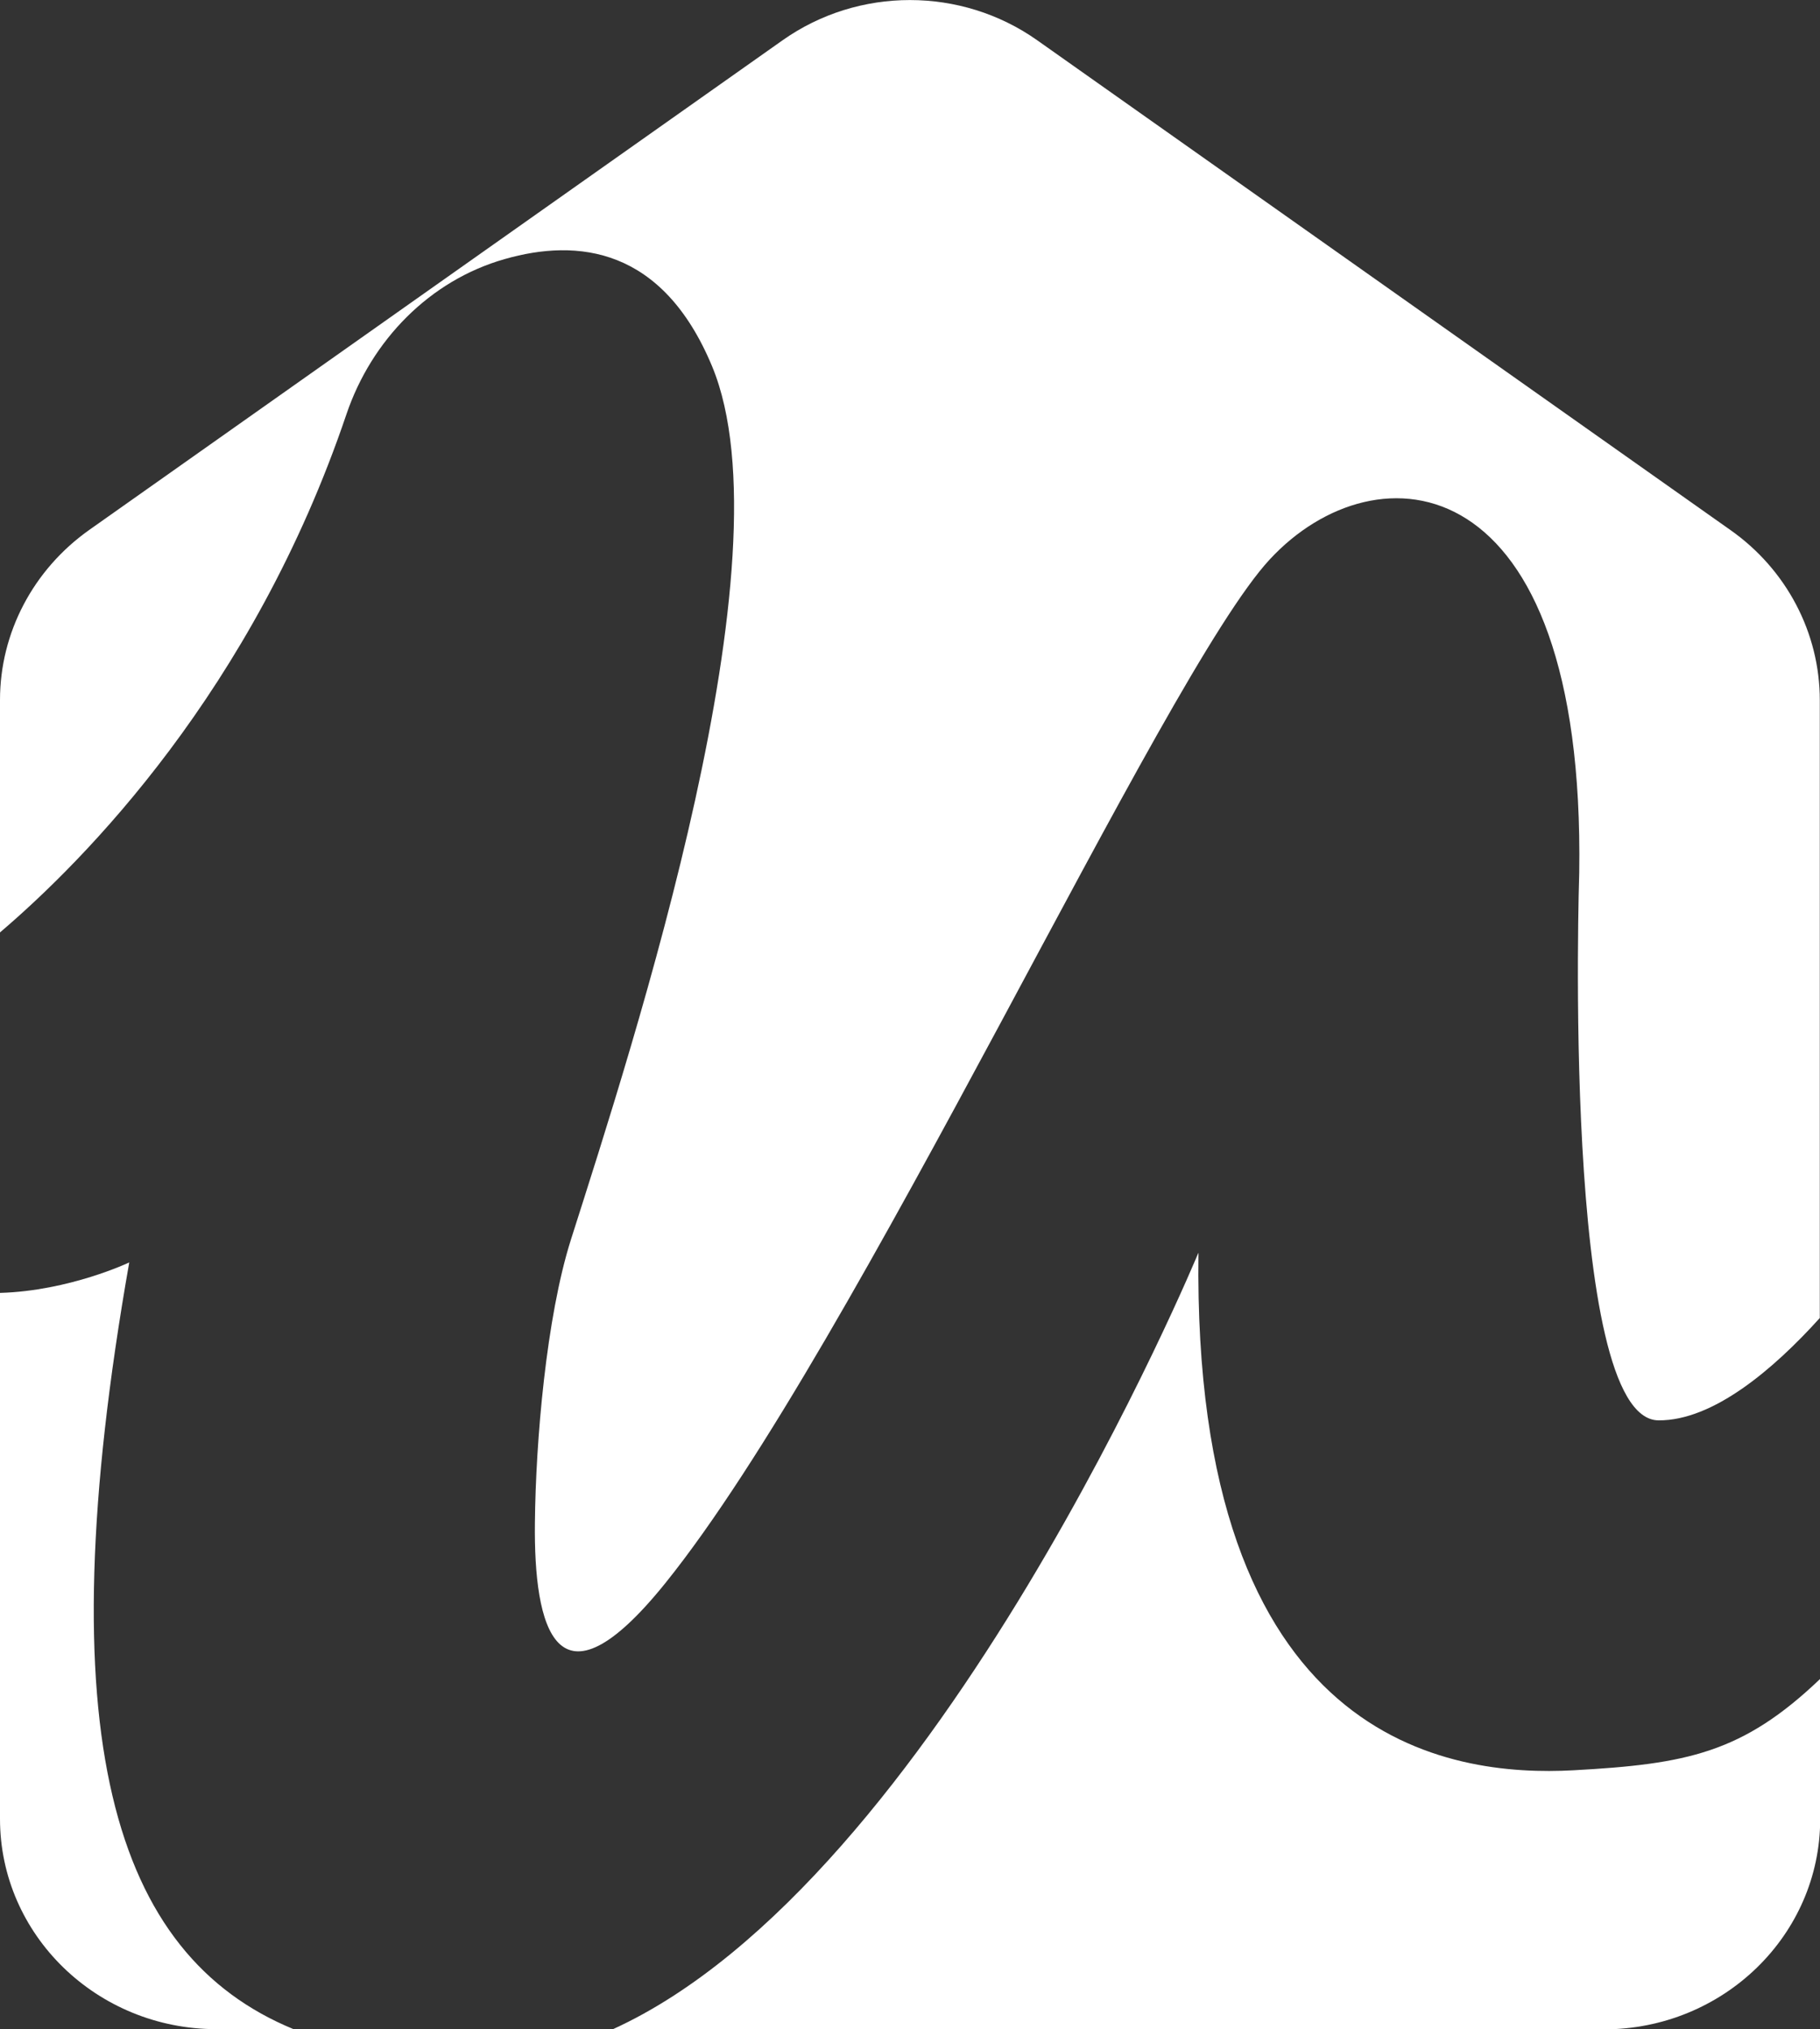
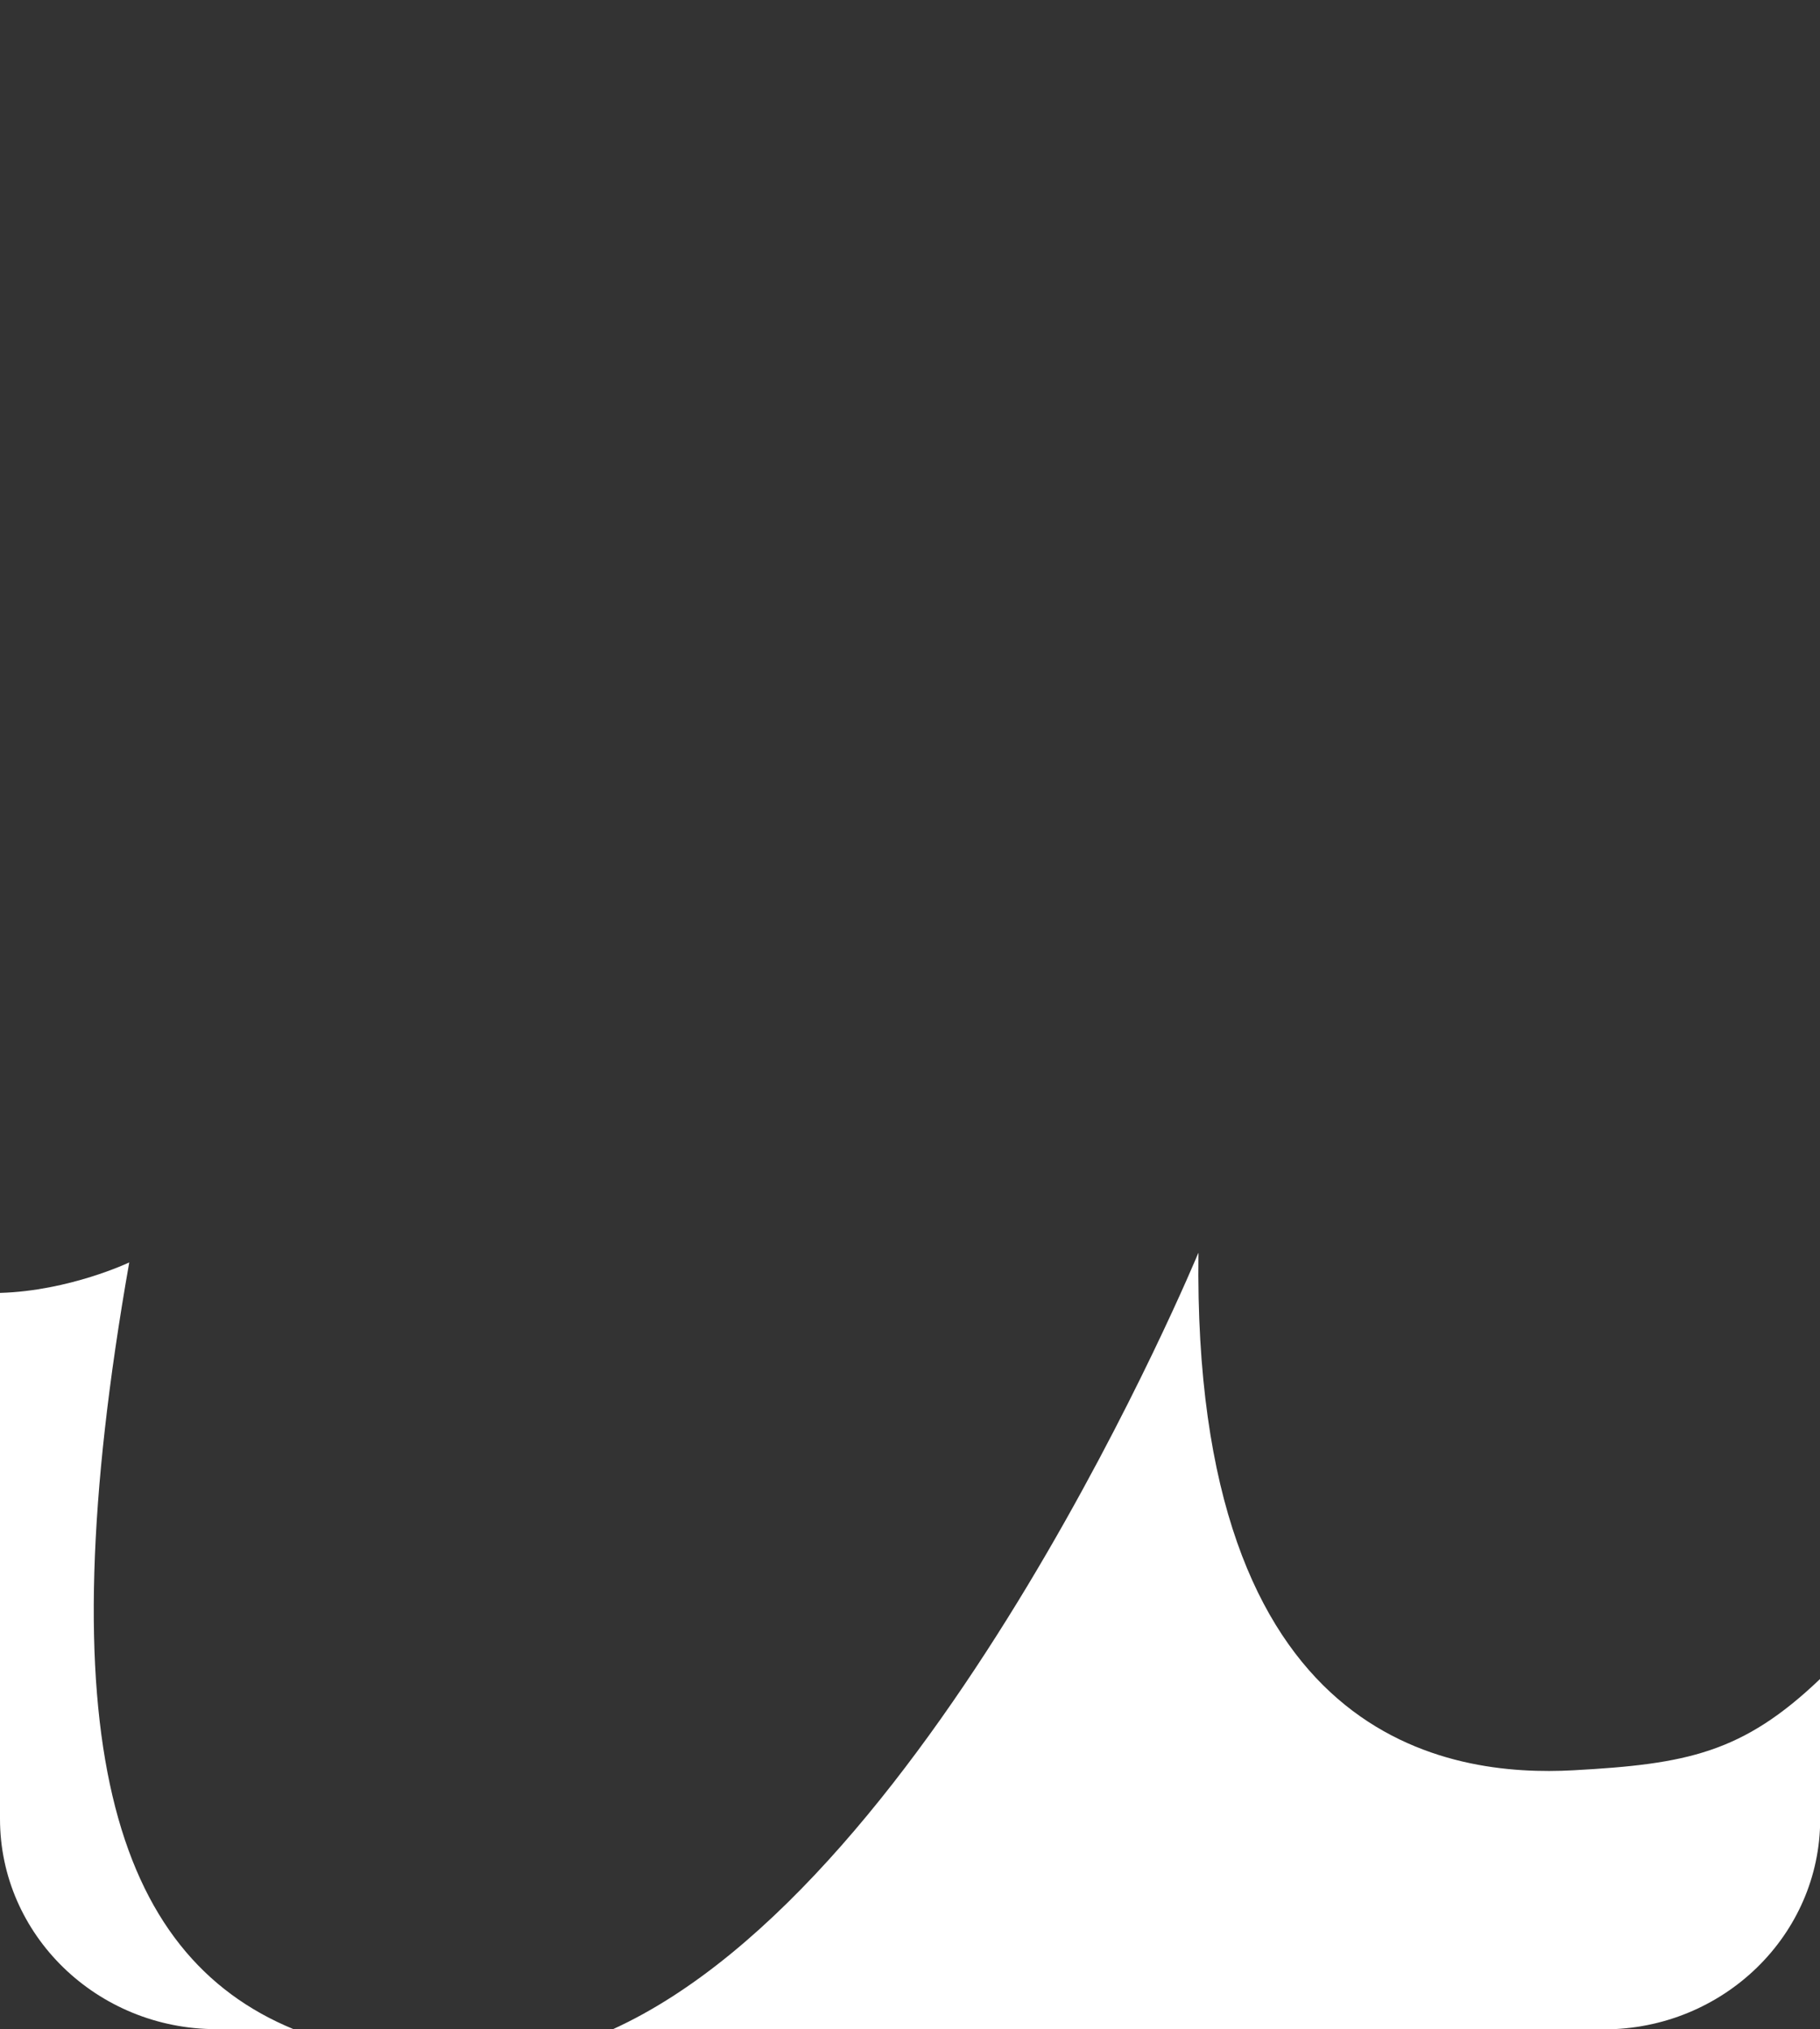
<svg xmlns="http://www.w3.org/2000/svg" id="Capa_1" data-name="Capa 1" viewBox="0 0 91.39 101.89">
  <rect x="0" y="0" width="91.39" height="101.89" fill="#333333" stroke="none" />
  <defs>
    <style>
      .cls-1 {
        fill: #fff;
      }
    </style>
  </defs>
-   <path class="cls-1" d="M17.4,20.79c1.26-3.71,4.18-6.71,7.94-7.78,3.66-1.05,7.93-.6,10.42,5.39,3.99,9.63-3.91,33.85-7.09,43.84-1.24,3.91-1.77,10.13-1.81,14.22-.06,5.23,1.05,9.87,6.56,3.02,9.64-11.98,24.97-45.6,30.34-51.39,5.34-5.77,15.85-4.9,15.54,15.74,0,0-.91,27.45,3.98,27.49,2.75.02,5.79-2.58,8.1-5.14v-31.02c0-3.38-1.67-6.56-4.48-8.54L52.08,2.02c-3.81-2.69-8.97-2.69-12.78,0L4.48,26.61c-2.81,1.99-4.48,5.16-4.48,8.54v11.67c4.21-3.59,12.7-12.13,17.4-26.03Z" />
  <path class="cls-1" d="M60.17,62.92s-13.06,31.54-29.41,38.98h49.77c6,0,10.87-4.73,10.87-10.56v-7.04c-3.9,3.73-6.71,4.28-12.38,4.59-6.17.34-19.16-1.27-18.84-25.97Z" />
  <path class="cls-1" d="M6.49,63.39s-3,1.43-6.49,1.53v26.41c0,5.83,4.87,10.56,10.87,10.56h3.87c-9.06-3.73-12.44-14.69-8.25-38.5Z" />
</svg>